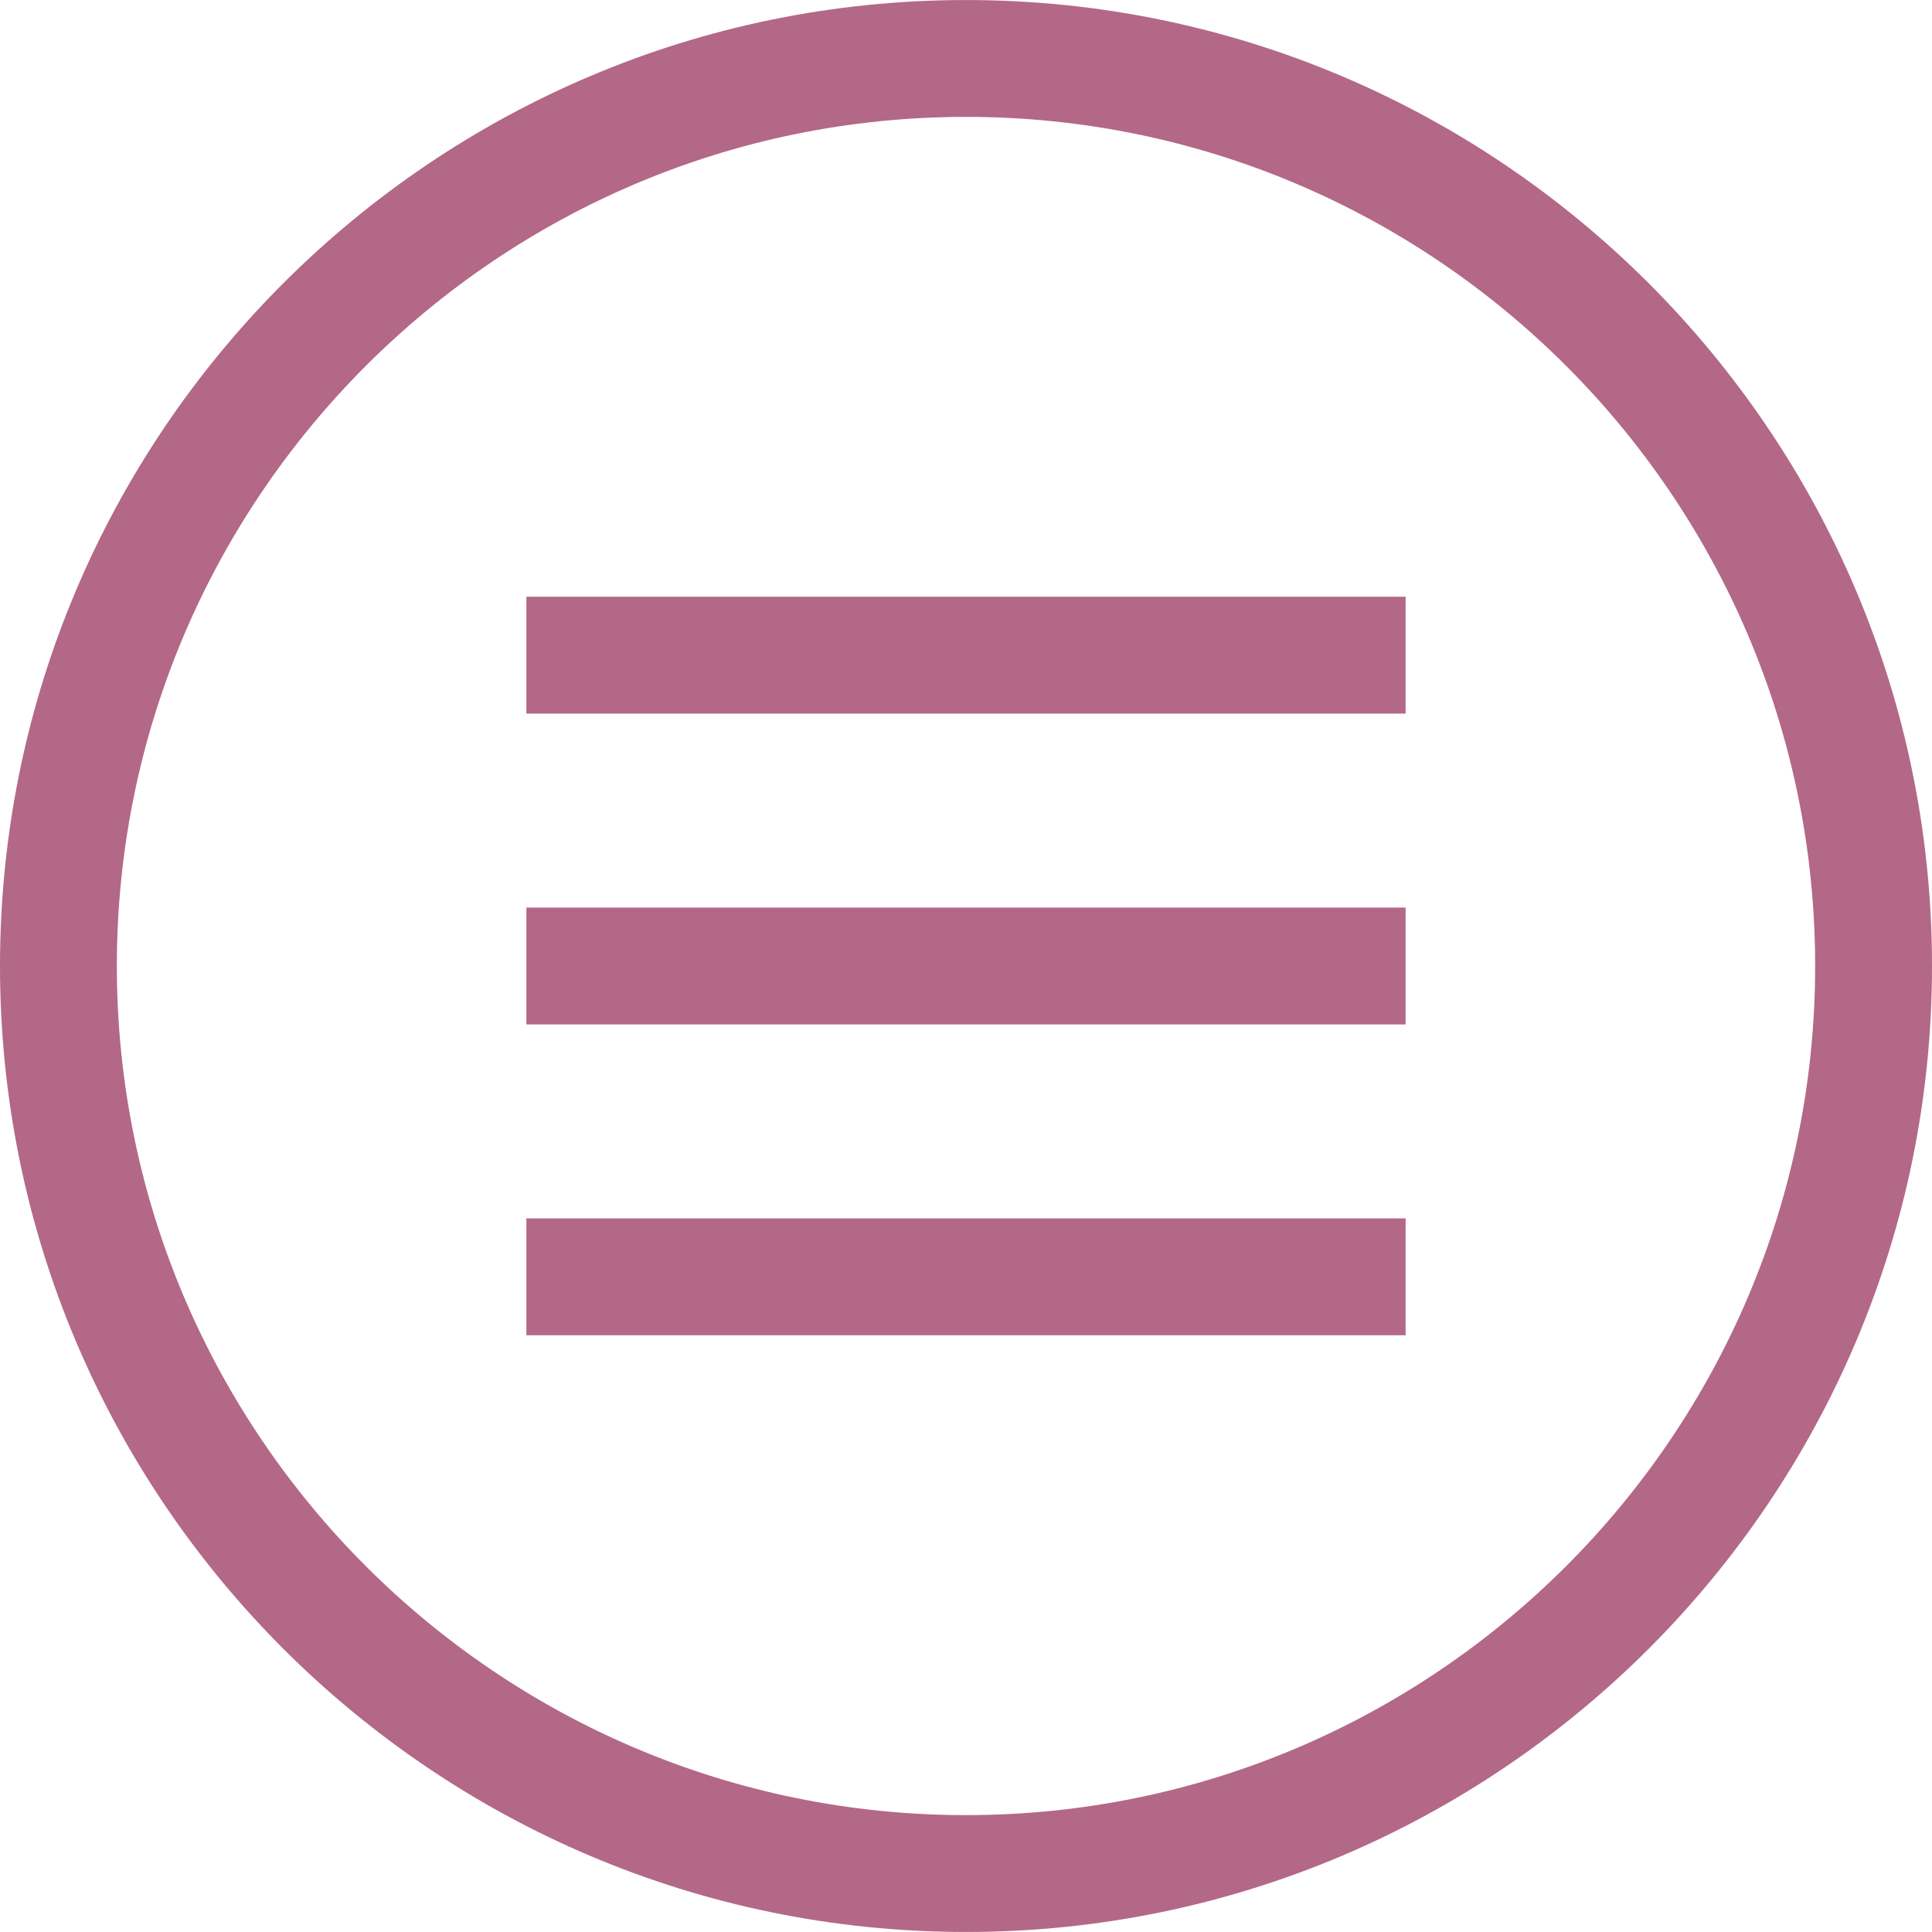
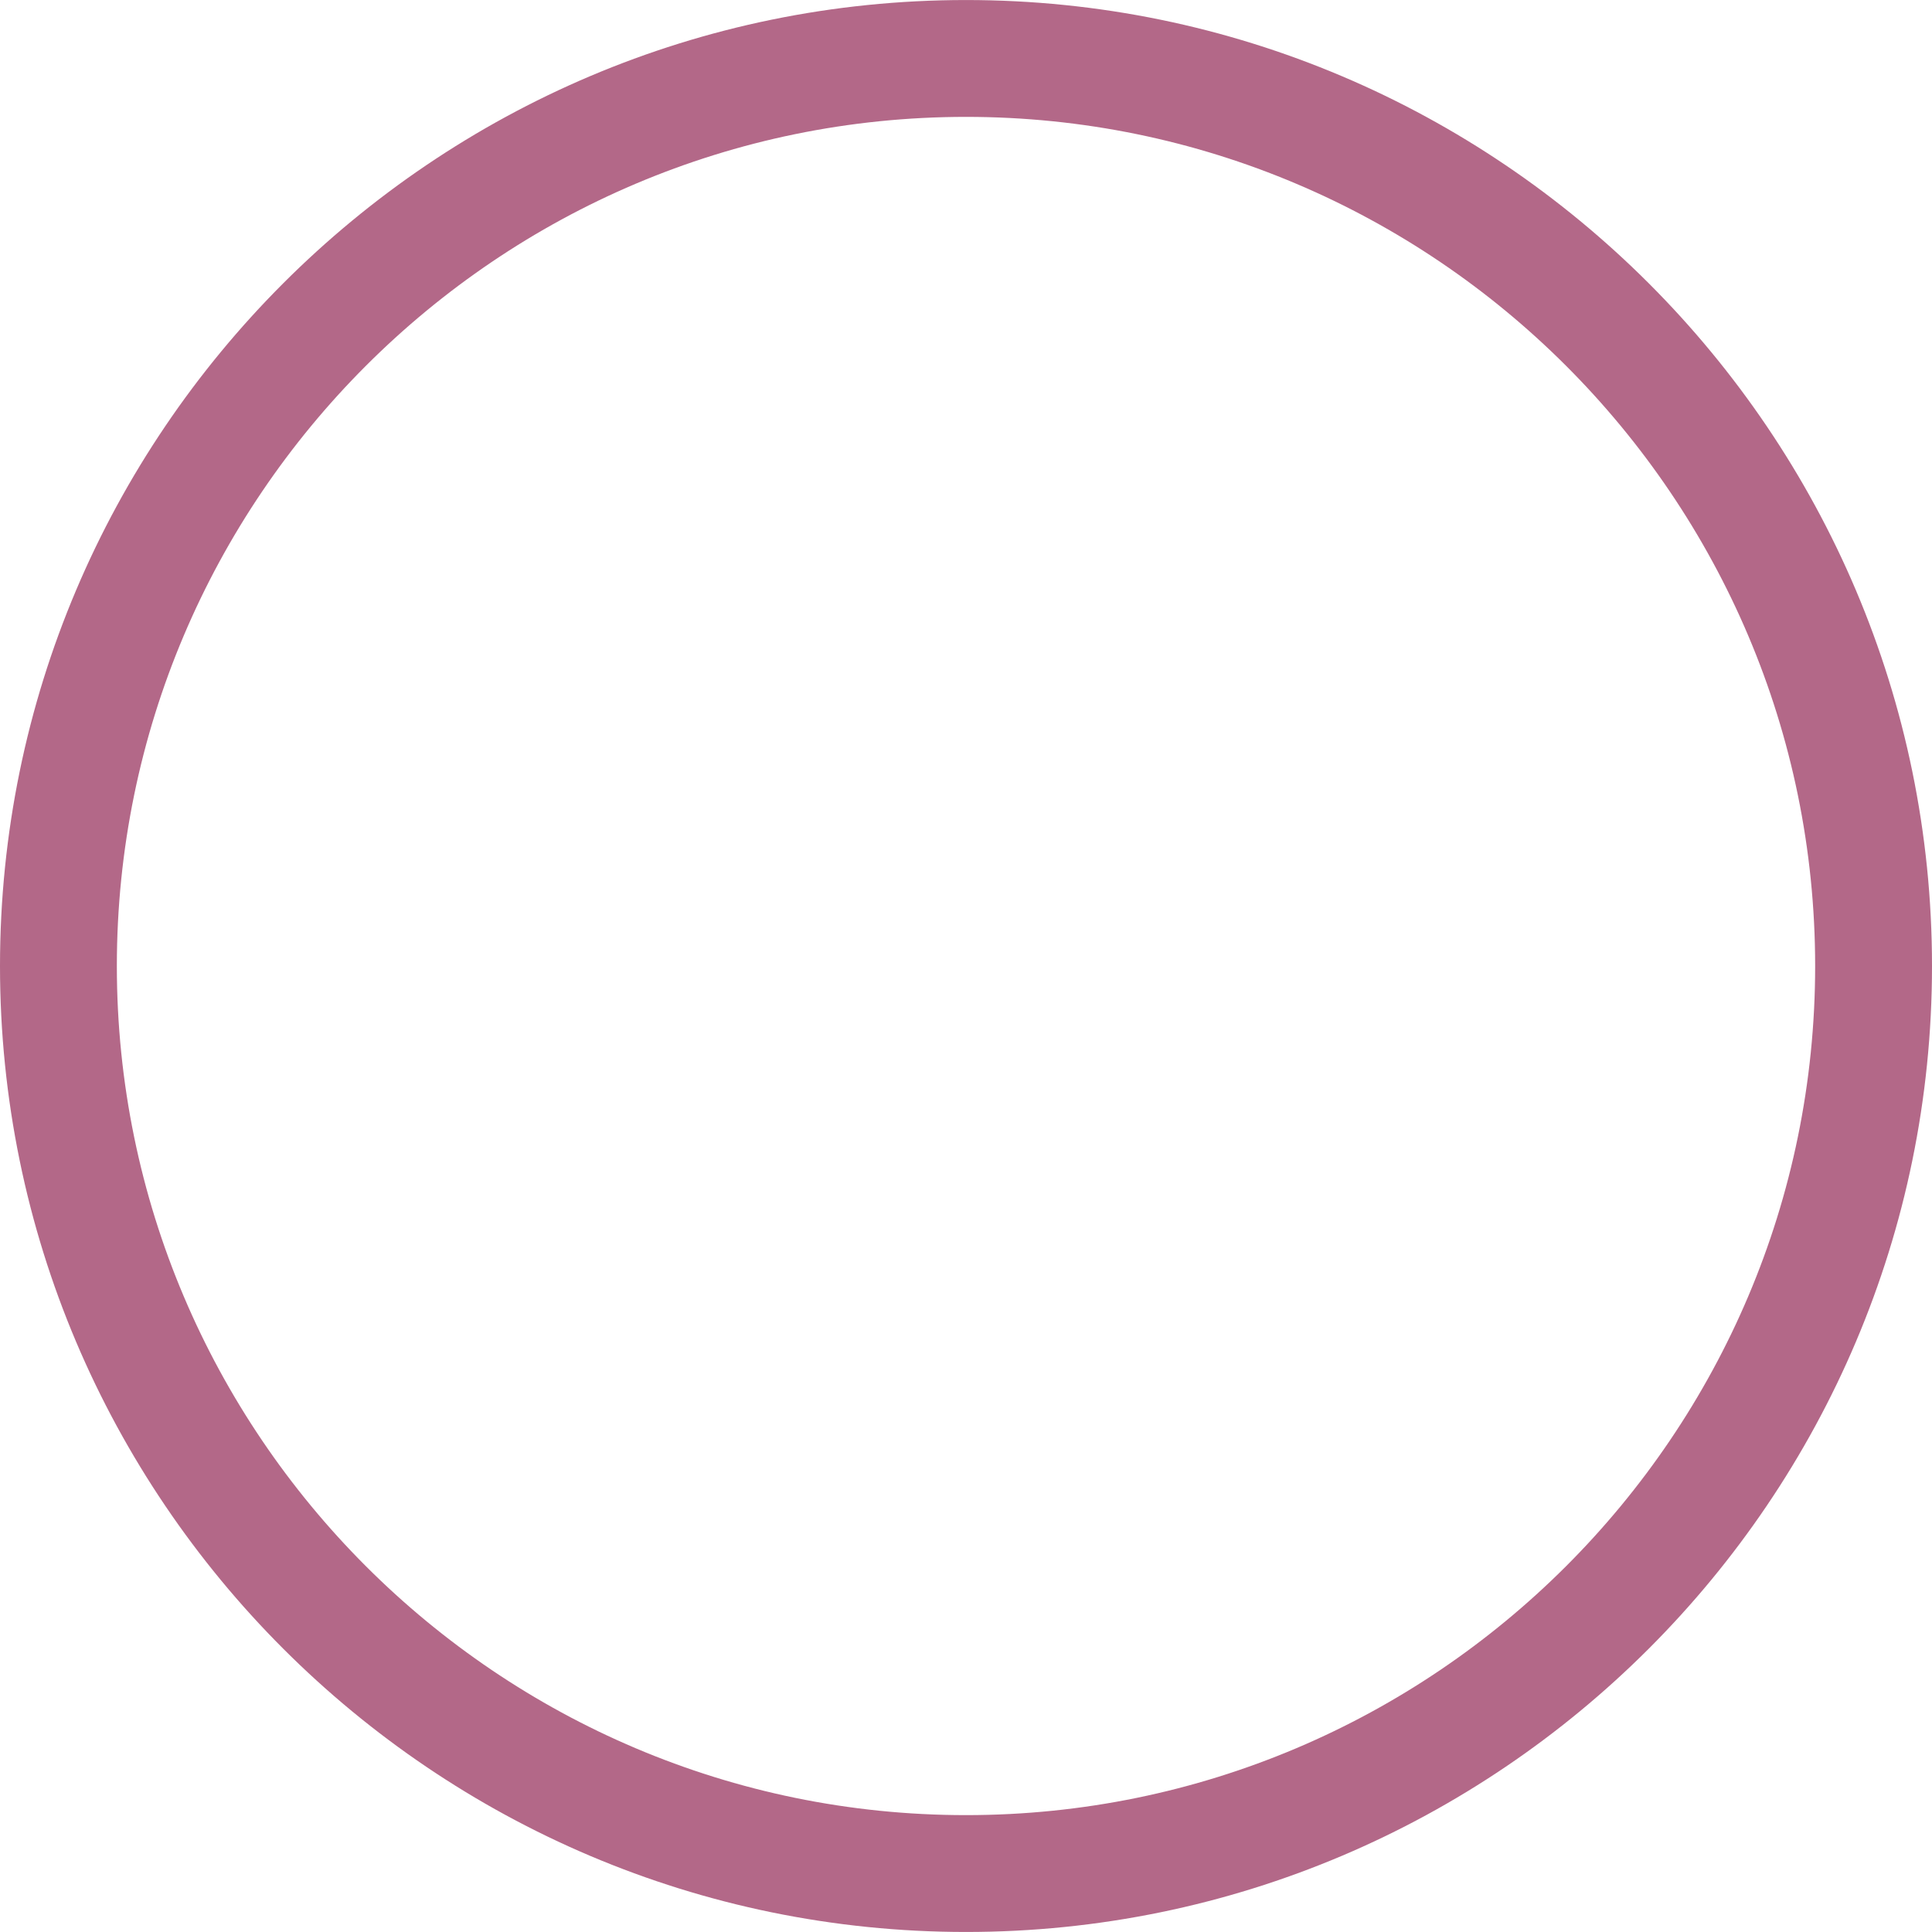
<svg xmlns="http://www.w3.org/2000/svg" version="1.1" id="Capa_1" x="0px" y="0px" width="66.137px" height="66.137px" viewBox="0 0 66.137 66.137" style="enable-background:new 0 0 66.137 66.137;" xml:space="preserve">
  <g>
    <g style="fill:#b36888">
      <path d="M33.068,66.136C14.834,66.136,0,51.302,0,33.069C0,14.835,14.834,0.001,33.068,0.001s33.069,14.834,33.069,33.068 C66.137,51.302,51.302,66.136,33.068,66.136z M33.068,4.001C17.04,4.001,4,17.041,4,33.069s13.04,29.067,29.068,29.067 s29.069-13.04,29.069-29.067S49.096,4.001,33.068,4.001z" />
-       <rect x="18.02" y="31.069" width="30.098" height="4" />
-       <rect x="18.02" y="20.428" width="30.098" height="4" />
-       <rect x="18.019" y="41.709" width="30.099" height="4" />
    </g>
  </g>
</svg>